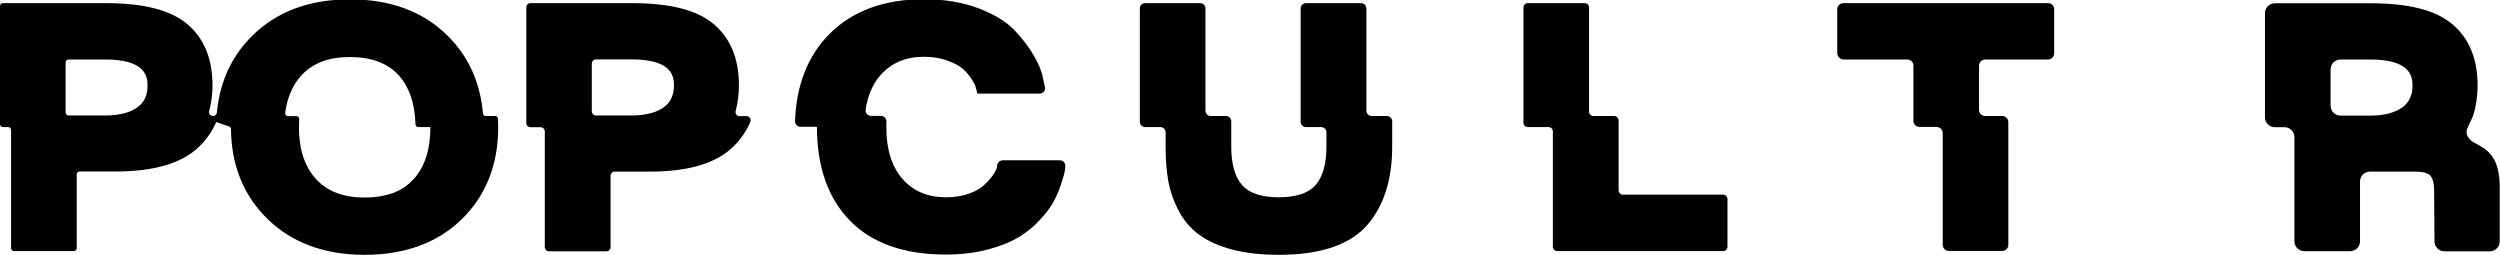
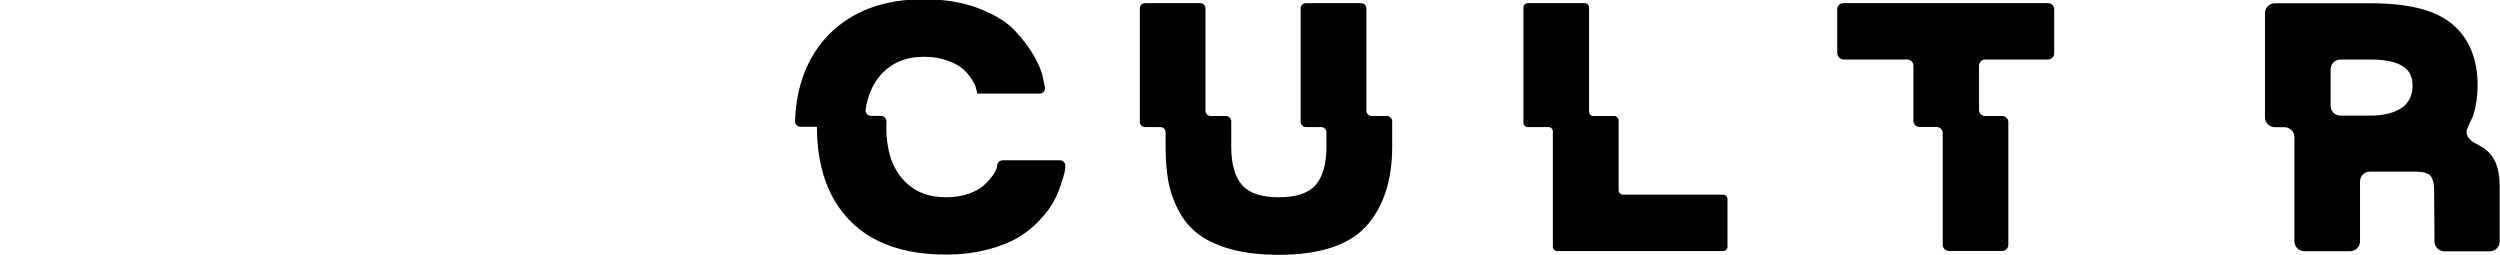
<svg xmlns="http://www.w3.org/2000/svg" id="Layer_1" x="0px" y="0px" viewBox="0 0 1920 196" style="enable-background:new 0 0 1920 196;" xml:space="preserve">
  <style type="text/css">	.st0{fill:none;}</style>
  <g>
-     <path class="st0" d="M485,45.7h-30.3v43H485c1.3,0,2.6,0,3.9-0.1c8.8-0.5,15.7-2.5,20.8-6.1c4.7-3.3,7.3-8,7.9-14.3  c0.1-0.9,0.1-1.8,0.1-2.8C517.6,57,514.2,45.7,485,45.7z" />
-     <path class="st0" d="M319.3,97.6l-0.2-4.1c-0.7-15.2-5-27.2-12.8-35.8c-8.5-9.3-21.1-14-37.5-14c-16.3,0-28.5,4.6-37.3,14.2  c-7.2,7.8-11.5,18.3-12.7,31.2l11.2,0l-0.2,5.2c-0.1,1.1-0.1,2.3-0.1,3.5c0,16.9,4.4,30.3,13.2,39.7c8.8,9.5,21,14.1,37.3,14.1  c2.1,0,4.1-0.1,6-0.2c0.6,0,1.1-0.1,1.7-0.2c1.3-0.1,2.7-0.3,4-0.5c1-0.2,1.9-0.4,2.8-0.6c0.8-0.2,1.7-0.3,2.5-0.5  c0.9-0.2,1.7-0.5,2.6-0.8c0.8-0.2,1.6-0.4,2.3-0.7c0.8-0.3,1.5-0.6,2.2-1c0.8-0.3,1.6-0.6,2.3-1c0.6-0.3,1.2-0.7,1.8-1.1  c0.8-0.4,1.6-0.9,2.3-1.3c0.5-0.4,1-0.8,1.5-1.2c0.8-0.5,1.5-1.1,2.2-1.7c0.5-0.4,0.9-0.8,1.3-1.3c0.7-0.7,1.4-1.3,2.1-2  c7.4-8.2,11.6-19.5,12.6-33.6c0.1-2,0.2-4.1,0.2-6.2c0-0.1,0-0.1,0-0.2H319.3z" />
-     <path class="st0" d="M80.8,45.7H50.4v43h30.3c1.3,0,2.6,0,3.9-0.1c8.8-0.5,15.7-2.5,20.8-6.1c4.7-3.3,7.3-8,7.9-14.3  c0.1-0.9,0.1-1.8,0.1-2.8C113.4,57,110,45.7,80.8,45.7z" />
    <path class="st0" d="M1820.3,45.7h-30.3v43h30.3c10.6,0,18.9-2.1,24.6-6.2l0,0c0.7-0.5,1.3-1,1.9-1.5c2.8-2.5,4.6-5.7,5.5-9.6  c0.2-1,0.4-2.1,0.5-3.2c0.1-0.9,0.1-1.8,0.1-2.8C1852.9,57,1849.5,45.7,1820.3,45.7z" />
-     <path d="M567.5,65.5c0-20.5-6.6-36.3-19.5-47.1c-12.9-10.8-33.5-16-63-16h-77.6c-1.7,0-3.2,1.4-3.2,3.2v88.9c0,1.7,1.4,3.2,3.2,3.2  h7.8c1.7,0,3.2,1.4,3.2,3.2v88.9c0,1.7,1.4,3.2,3.2,3.2h44.1c1.7,0,3.2-1.4,3.2-3.2v-54.8c0-1.7,1.4-3.2,3.2-3.2h27.2  c28.6,0,49.7-6.1,62.7-18.1c5.7-5.2,10.2-11.4,13.5-18.4l0.7-1.6c1-2.1-0.5-4.5-2.9-4.5l-5.3,0c-2.1,0-3.6-2-3-4  C566.6,79,567.5,72.4,567.5,65.5z M509.6,82.5c-5,3.6-12,5.6-20.8,6.1c-1.3,0.1-2.5,0.1-3.9,0.1h-27.2c-1.7,0-3.2-1.4-3.2-3.2V48.8  c0-1.7,1.4-3.2,3.2-3.2H485c29.2,0,32.6,11.3,32.6,19.8c0,1,0,1.9-0.1,2.8C516.9,74.5,514.3,79.2,509.6,82.5z" />
    <path d="M1045.2,2.4H1003c-2.3,0-4.1,1.8-4.1,4.1v87c0,2.3,1.8,4.1,4.1,4.1h11.6c2.3,0,4.1,1.8,4.1,4.1v11  c0,13.2-2.8,23.1-8.4,29.5c-5.5,6.2-14.9,9.3-28.2,9.3c-13.2,0-22.7-3.1-28.1-9.3c-5.6-6.3-8.4-16.2-8.4-29.5V93.2  c0-2.3-1.8-4.1-4.1-4.1h-11.6c-2.3,0-4.1-1.8-4.1-4.1V6.5c0-2.3-1.8-4.1-4.1-4.1h-42.2c-2.3,0-4.1,1.8-4.1,4.1v87  c0,2.3,1.8,4.1,4.1,4.1h11.6c2.3,0,4.1,1.8,4.1,4.1v11c0,9.8,0.7,18.7,2,26.2c1.4,7.7,4,15.3,7.8,22.6c3.9,7.4,9.1,13.7,15.7,18.6  c6.5,4.8,15,8.7,25.4,11.5c10.2,2.7,22.4,4.1,36.1,4.1c31.4,0,54-7.5,67.2-22.2c13.1-14.6,19.8-35,19.8-60.7V93.2  c0-2.3-1.8-4.1-4.1-4.1h-11.6c-2.3,0-4.1-1.8-4.1-4.1V6.5C1049.3,4.2,1047.5,2.4,1045.2,2.4z" />
    <path d="M1415.9,45.7h48.9c2.6,0,4.7,2.1,4.7,4.7v42.4c0,2.6,2.1,4.7,4.7,4.7h13.1c2.6,0,4.7,2.1,4.7,4.7v85.8  c0,2.6,2.1,4.7,4.7,4.7h41c2.6,0,4.7-2.1,4.7-4.7V93.8c0-2.6-2.1-4.7-4.7-4.7h-13.1c-2.6,0-4.7-2.1-4.7-4.7V50.4  c0-2.6,2.1-4.7,4.7-4.7h48.3c2.6,0,4.7-2.1,4.7-4.7V7.1c0-2.6-2.1-4.7-4.7-4.7h-157.2c-2.6,0-4.7,2.1-4.7,4.7v33.8  C1411.2,43.5,1413.3,45.7,1415.9,45.7z" />
-     <path d="M380.3,89.1l-7.2,0c-1.1,0-2.1-0.9-2.2-2c-2.1-24-11.3-44.3-27.6-60.1C324.7,8.7,299.6-0.5,268.7-0.5  c-30.7,0-55.7,9.2-74.4,27.4c-16.2,15.7-25.5,35.7-27.7,59.4c-0.1,1.6-1.4,2.8-3,2.8h0c-2,0-3.5-1.9-3-3.8  c1.7-6.2,2.6-12.8,2.6-19.8c0-20.5-6.6-36.3-19.5-47.1c-12.9-10.8-33.5-16-63-16H2.2C1,2.4,0,3.4,0,4.6v90.8c0,1.2,1,2.2,2.2,2.2  h4.1c1.2,0,2.2,1,2.2,2.2v90.8c0,1.2,1,2.2,2.2,2.2h46c1.2,0,2.2-1,2.2-2.2v-56.7c0-1.2,1-2.2,2.2-2.2h28.1  c28.6,0,49.7-6.1,62.7-18.1c5.7-5.2,10.2-11.4,13.5-18.4l0.7-1.5l3,1.1l6.8,2.3c0.9,0.3,1.5,1.1,1.5,2.1c0.3,28,9.8,51.2,28.2,69.1  c18.7,18.2,43.7,27.4,74.4,27.4c30.9,0,56-9.2,74.5-27.2c18.6-18.1,28.1-41.9,28.1-70.7c0-1.5,0-3-0.1-4.5l-0.1-2  C382.5,90,381.5,89.1,380.3,89.1z M105.4,82.5c-5,3.6-12,5.6-20.8,6.1c-1.3,0.1-2.5,0.1-3.9,0.1H52.6c-1.2,0-2.2-1-2.2-2.2V47.9  c0-1.2,1-2.2,2.2-2.2h28.1c29.2,0,32.6,11.3,32.6,19.8c0,1,0,1.9-0.1,2.8C112.7,74.5,110.1,79.2,105.4,82.5z M330.3,104  c-0.9,14.2-5.2,25.4-12.6,33.6c-0.7,0.7-1.4,1.3-2.1,2c-0.4,0.4-0.9,0.9-1.3,1.3c-0.7,0.6-1.5,1.1-2.2,1.7c-0.5,0.4-1,0.8-1.5,1.2  c-0.7,0.5-1.6,0.9-2.3,1.3c-0.6,0.3-1.2,0.7-1.8,1.1c-0.7,0.4-1.6,0.7-2.3,1c-0.7,0.3-1.4,0.7-2.2,1c-0.7,0.3-1.5,0.5-2.3,0.7  c-0.9,0.3-1.7,0.6-2.6,0.8c-0.8,0.2-1.6,0.3-2.5,0.5c-0.9,0.2-1.8,0.4-2.8,0.6c-1.3,0.2-2.6,0.3-4,0.5c-0.6,0.1-1.1,0.2-1.7,0.2  c-1.9,0.1-3.9,0.2-6,0.2c-16.3,0-28.5-4.6-37.3-14.1c-8.7-9.4-13.2-22.8-13.2-39.7c0-1.2,0.1-2.3,0.1-3.5l0.1-2.9  c0.1-1.3-0.9-2.3-2.2-2.3l-6.4,0c-1.3,0-2.4-1.2-2.2-2.5c1.6-11.8,5.7-21.4,12.4-28.7c8.8-9.6,21-14.2,37.3-14.2  c16.4,0,29.1,4.7,37.5,14c7.8,8.6,12.1,20.6,12.8,35.8l0.1,1.9c0.1,1.2,1,2.1,2.2,2.1h9.2c0,0.1,0,0.1,0,0.2  C330.5,99.9,330.5,102,330.3,104z" />
    <path d="M765.4,129.2c-0.3,1.1-1.1,3-3.2,5.8c-1.8,2.5-4.1,5-6.9,7.6c-2.6,2.4-6.4,4.4-11.4,6.2c-5,1.8-10.8,2.7-17.3,2.7  c-14.2,0-25.1-4.6-33.4-14c-8.3-9.4-12.5-22.8-12.5-39.8c0-1.2,0-2.3,0.1-3.4l0-0.9c0.1-2.4-1.8-4.4-4.2-4.4l-7.6,0  c-2.6,0-4.6-2.3-4.2-4.9c1.7-11,5.6-19.9,11.6-26.6c8.4-9.3,19.3-13.9,33.3-13.9c6.6,0,12.6,1,17.8,2.9c5.2,1.9,9.1,3.9,11.6,6.1  c2.6,2.2,4.8,4.7,6.7,7.5c2.6,4.1,3.1,5.4,3.2,5.6c0.4,1.3,0.6,2.3,0.8,3l0.8,3.2h47.8c2.7,0,4.7-2.5,4.1-5.1l-1.4-6.3  c-0.8-5.1-3.1-10.8-7-17.6c-3.7-6.5-8.7-13-14.8-19.5c-6.3-6.7-15.7-12.4-28-17.1c-12.2-4.6-26.2-6.9-41.8-6.9  c-30.5,0-54.9,9-72.5,26.7c-16.6,16.8-25.5,39.3-26.4,66.9l0,0c-0.1,2.4,1.8,4.4,4.2,4.4l12.6,0c0,0,0,0,0,0  c0,30.5,8.5,54.8,25.3,72c16.8,17.3,41.6,26.1,73.6,26.1c11.6,0,22.4-1.3,32-3.8c9.6-2.5,17.6-5.7,23.8-9.4  c6.2-3.7,11.8-8.2,16.5-13.4c4.8-5.1,8.4-10,10.7-14.3c2.3-4.3,4.2-8.8,5.7-13.4c1.5-4.7,2.4-7.7,2.7-9.4c0.3-1.8,0.5-3.2,0.5-4.5  l0,0c0-2.3-1.9-4.2-4.2-4.2h-43.9c-1.9,0-3.5,1.2-4.1,3L765.4,129.2z" />
    <path d="M1239.7,89.1h-16c-1.8,0-3.3-1.5-3.3-3.3V5.7c0-1.8-1.5-3.3-3.3-3.3h-43.8c-1.8,0-3.3,1.5-3.3,3.3v88.6  c0,1.8,1.5,3.3,3.3,3.3h16c1.8,0,3.3,1.5,3.3,3.3v88.6c0,1.8,1.5,3.3,3.3,3.3h127.5c1.8,0,3.3-1.5,3.3-3.3v-36.7  c0-1.8-1.5-3.3-3.3-3.3h-77c-1.8,0-3.3-1.5-3.3-3.3V92.4C1243,90.6,1241.6,89.1,1239.7,89.1z" />
    <path d="M1915.4,122.3c-2.2-3.8-5.2-7-9.1-9.3c-6.6-3.8-6.5-3.6-7.3-4.1c-0.3-0.2-0.6-0.5-0.9-0.7l-1.5-1.5  c-2.3-2.3-2.9-5.7-1.5-8.6l3.9-8.4c0.1-0.3,0.3-0.6,0.4-1c2.2-6.9,3.4-14.7,3.4-23.1c0-20.5-6.6-36.3-19.5-47.1  c-12.9-10.8-33.5-16-63-16h-73.2c-4.2,0-7.6,3.4-7.6,7.6v80c0,4.2,3.4,7.6,7.6,7.6h7.4c4.2,0,7.6,3.4,7.6,7.6v80  c0,4.2,3.4,7.6,7.6,7.6h35.2c4.2,0,7.6-3.4,7.6-7.6v-45.9c0-4.2,3.4-7.6,7.6-7.6h34.9c5.8,0,9.8,1.1,11.5,3.1  c1.9,2.2,2.9,6,2.9,11.4l0.3,39.1c0,4.2,3.4,7.6,7.6,7.6h34.9c4.2,0,7.6-3.4,7.6-7.6v-39.1C1920,135.7,1918.5,127.9,1915.4,122.3  L1915.4,122.3z M1852.2,71.5c-0.9,3.9-2.7,7-5.5,9.6c-0.6,0.5-1.2,1-1.9,1.5l0,0c-5.8,4.1-14,6.2-24.6,6.2h-22.7  c-4.2,0-7.6-3.4-7.6-7.6V53.3c0-4.2,3.4-7.6,7.6-7.6h22.7c29.2,0,32.6,11.3,32.6,19.8c0,1,0,1.9-0.1,2.8  C1852.7,69.4,1852.5,70.4,1852.2,71.5z" />
  </g>
</svg>